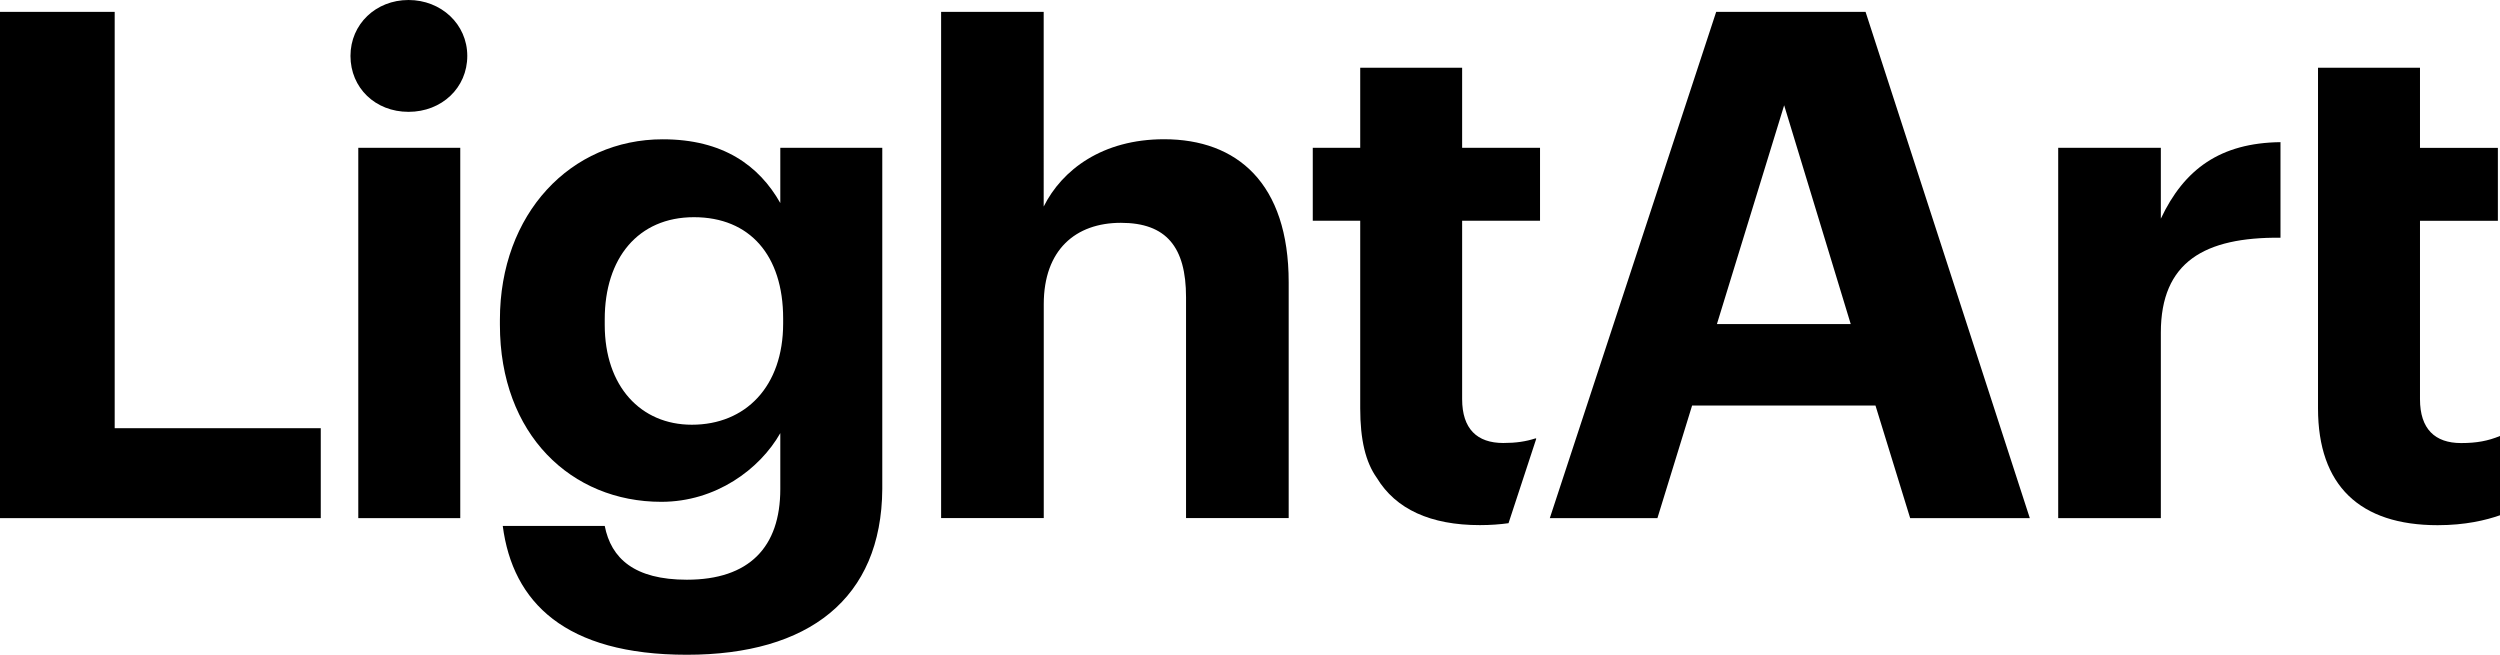
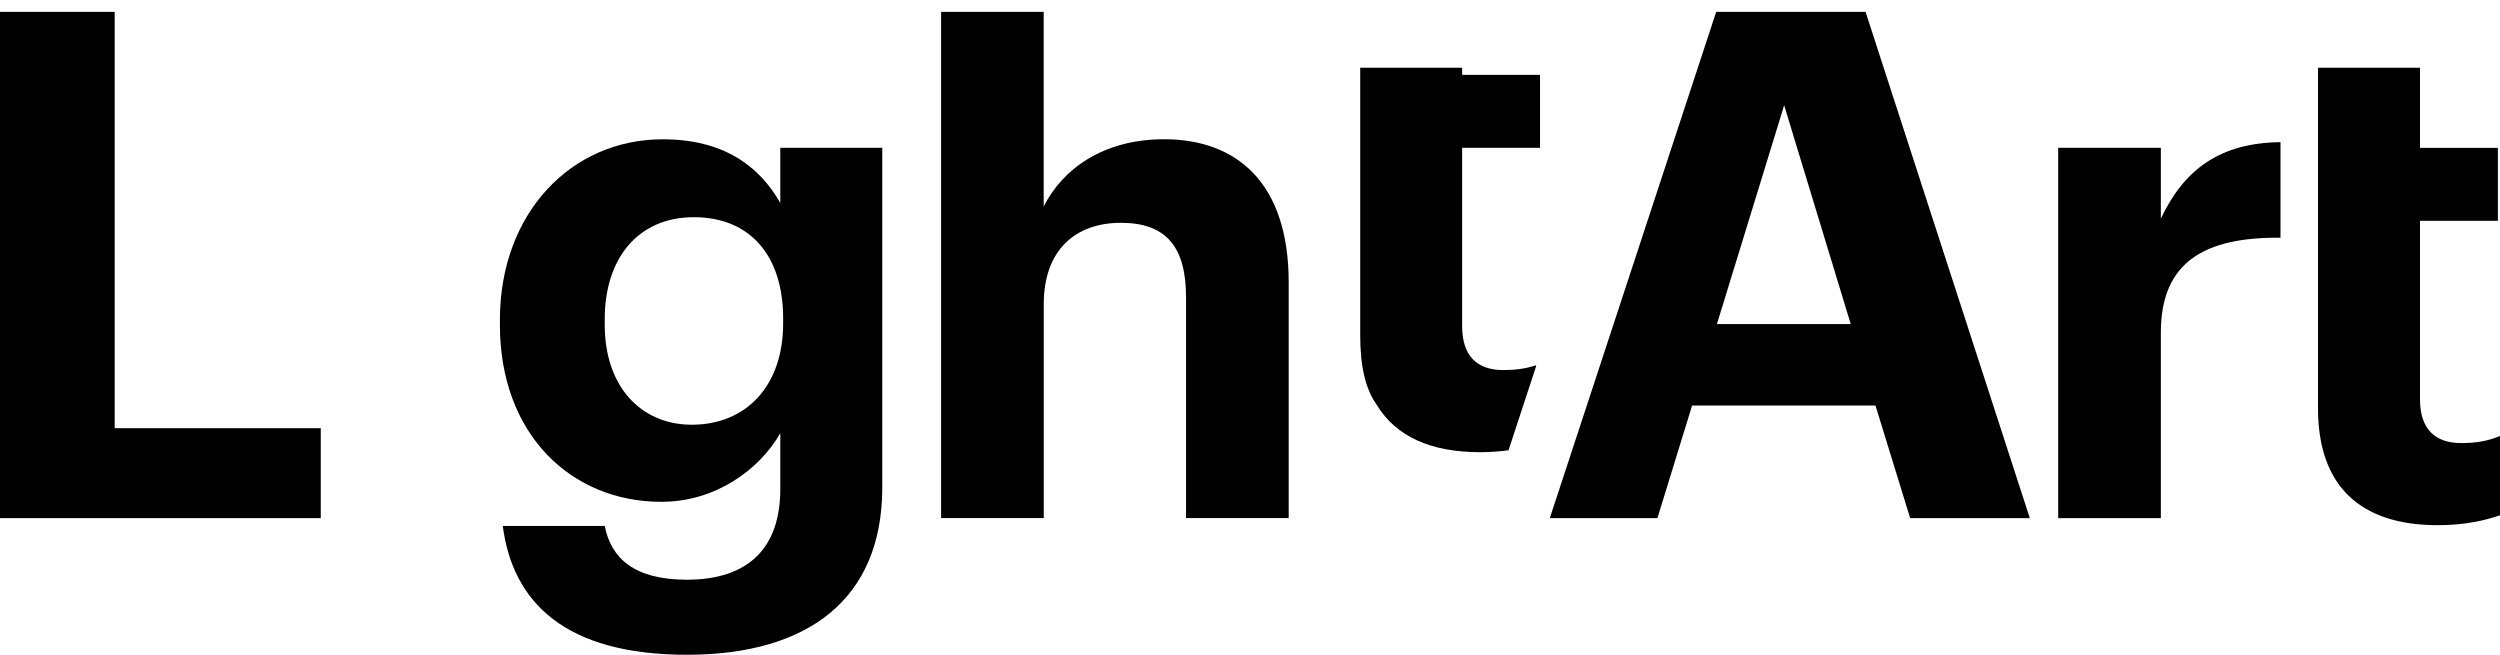
<svg xmlns="http://www.w3.org/2000/svg" id="a" viewBox="0 0 377.77 98.94">
  <path class="b" d="M0,1.79H17.33v62.91h31.14v13.59H0V1.79Z" />
-   <path class="b" d="M52.96,8.45c0-4.81,3.85-8.45,8.77-8.45s8.88,3.64,8.88,8.45-3.85,8.45-8.88,8.45-8.77-3.64-8.77-8.45Zm1.18,13.88h15.41v55.96h-15.41V22.33Z" />
  <path class="b" d="M75.97,79.47h15.41c.96,4.92,4.49,8.13,12.41,8.13,9.42,0,14.12-4.92,14.12-13.7v-8.45c-3.1,5.46-9.74,10.38-17.98,10.38-13.59,0-24.39-10.16-24.39-26.75v-.75c0-16.05,10.7-27.28,24.61-27.28,9.09,0,14.55,3.96,17.76,9.63v-8.35h15.41v51.57c-.11,16.58-11.13,25.04-29.53,25.04s-26.32-7.92-27.82-19.47Zm42.37-30.6v-.75c0-9.52-5.03-15.3-13.48-15.3s-13.48,6.21-13.48,15.41v.86c0,9.31,5.46,15.09,13.16,15.09,8.13,0,13.8-5.78,13.8-15.3Z" />
  <path class="b" d="M142.2,1.79h15.51V31.21c2.78-5.56,8.88-10.17,18.19-10.17,11.02,0,18.83,6.63,18.83,21.61v35.63h-15.51V44.91c0-7.6-3-11.24-9.84-11.24s-11.66,4.07-11.66,12.3v32.31h-15.51V1.79Z" />
  <g>
    <path class="b" d="M259.33,1.79l-25.14,76.5h16.26l5.24-17.01h27.71l5.24,17.01h18.08L281.9,1.79h-22.58Zm.11,47.18l10.16-33.06,10.06,33.06h-20.22Z" />
    <path class="b" d="M326.52,33.03v-10.7h-15.51v55.96h15.51v-28.03c0-10.7,6.63-14.44,18.08-14.34v-14.44c-9.09,.11-14.55,4.07-18.08,11.56Z" />
    <path class="b" d="M371.89,66.95c-3.96,0-6.21-2.14-6.21-6.63v-26.96h11.77v-11.02h-11.77V10.24h-15.41V61.71c0,11.66,6.31,17.65,18.08,17.65,4.17,0,7.28-.75,9.42-1.5v-11.98c-1.82,.75-3.53,1.07-5.88,1.07Z" />
-     <path class="b" d="M220.95,10.24h-15.41v12.09h-7.17v11.02h7.17v28.35h0c0,4.72,.8,8.13,2.52,10.53,2.86,4.72,8.12,7.12,15.56,7.12,1.6,0,3.04-.11,4.33-.29l4.18-12.73c.02-.06-.04-.11-.1-.09-1.47,.48-2.96,.7-4.88,.7-3.96,0-6.21-2.14-6.21-6.63v-26.96h11.77v-11.02h-11.77V10.24Z" />
+     <path class="b" d="M220.95,10.24h-15.41v12.09h-7.17h7.17v28.35h0c0,4.72,.8,8.13,2.52,10.53,2.86,4.72,8.12,7.12,15.56,7.12,1.6,0,3.04-.11,4.33-.29l4.18-12.73c.02-.06-.04-.11-.1-.09-1.47,.48-2.96,.7-4.88,.7-3.96,0-6.21-2.14-6.21-6.63v-26.96h11.77v-11.02h-11.77V10.24Z" />
  </g>
</svg>